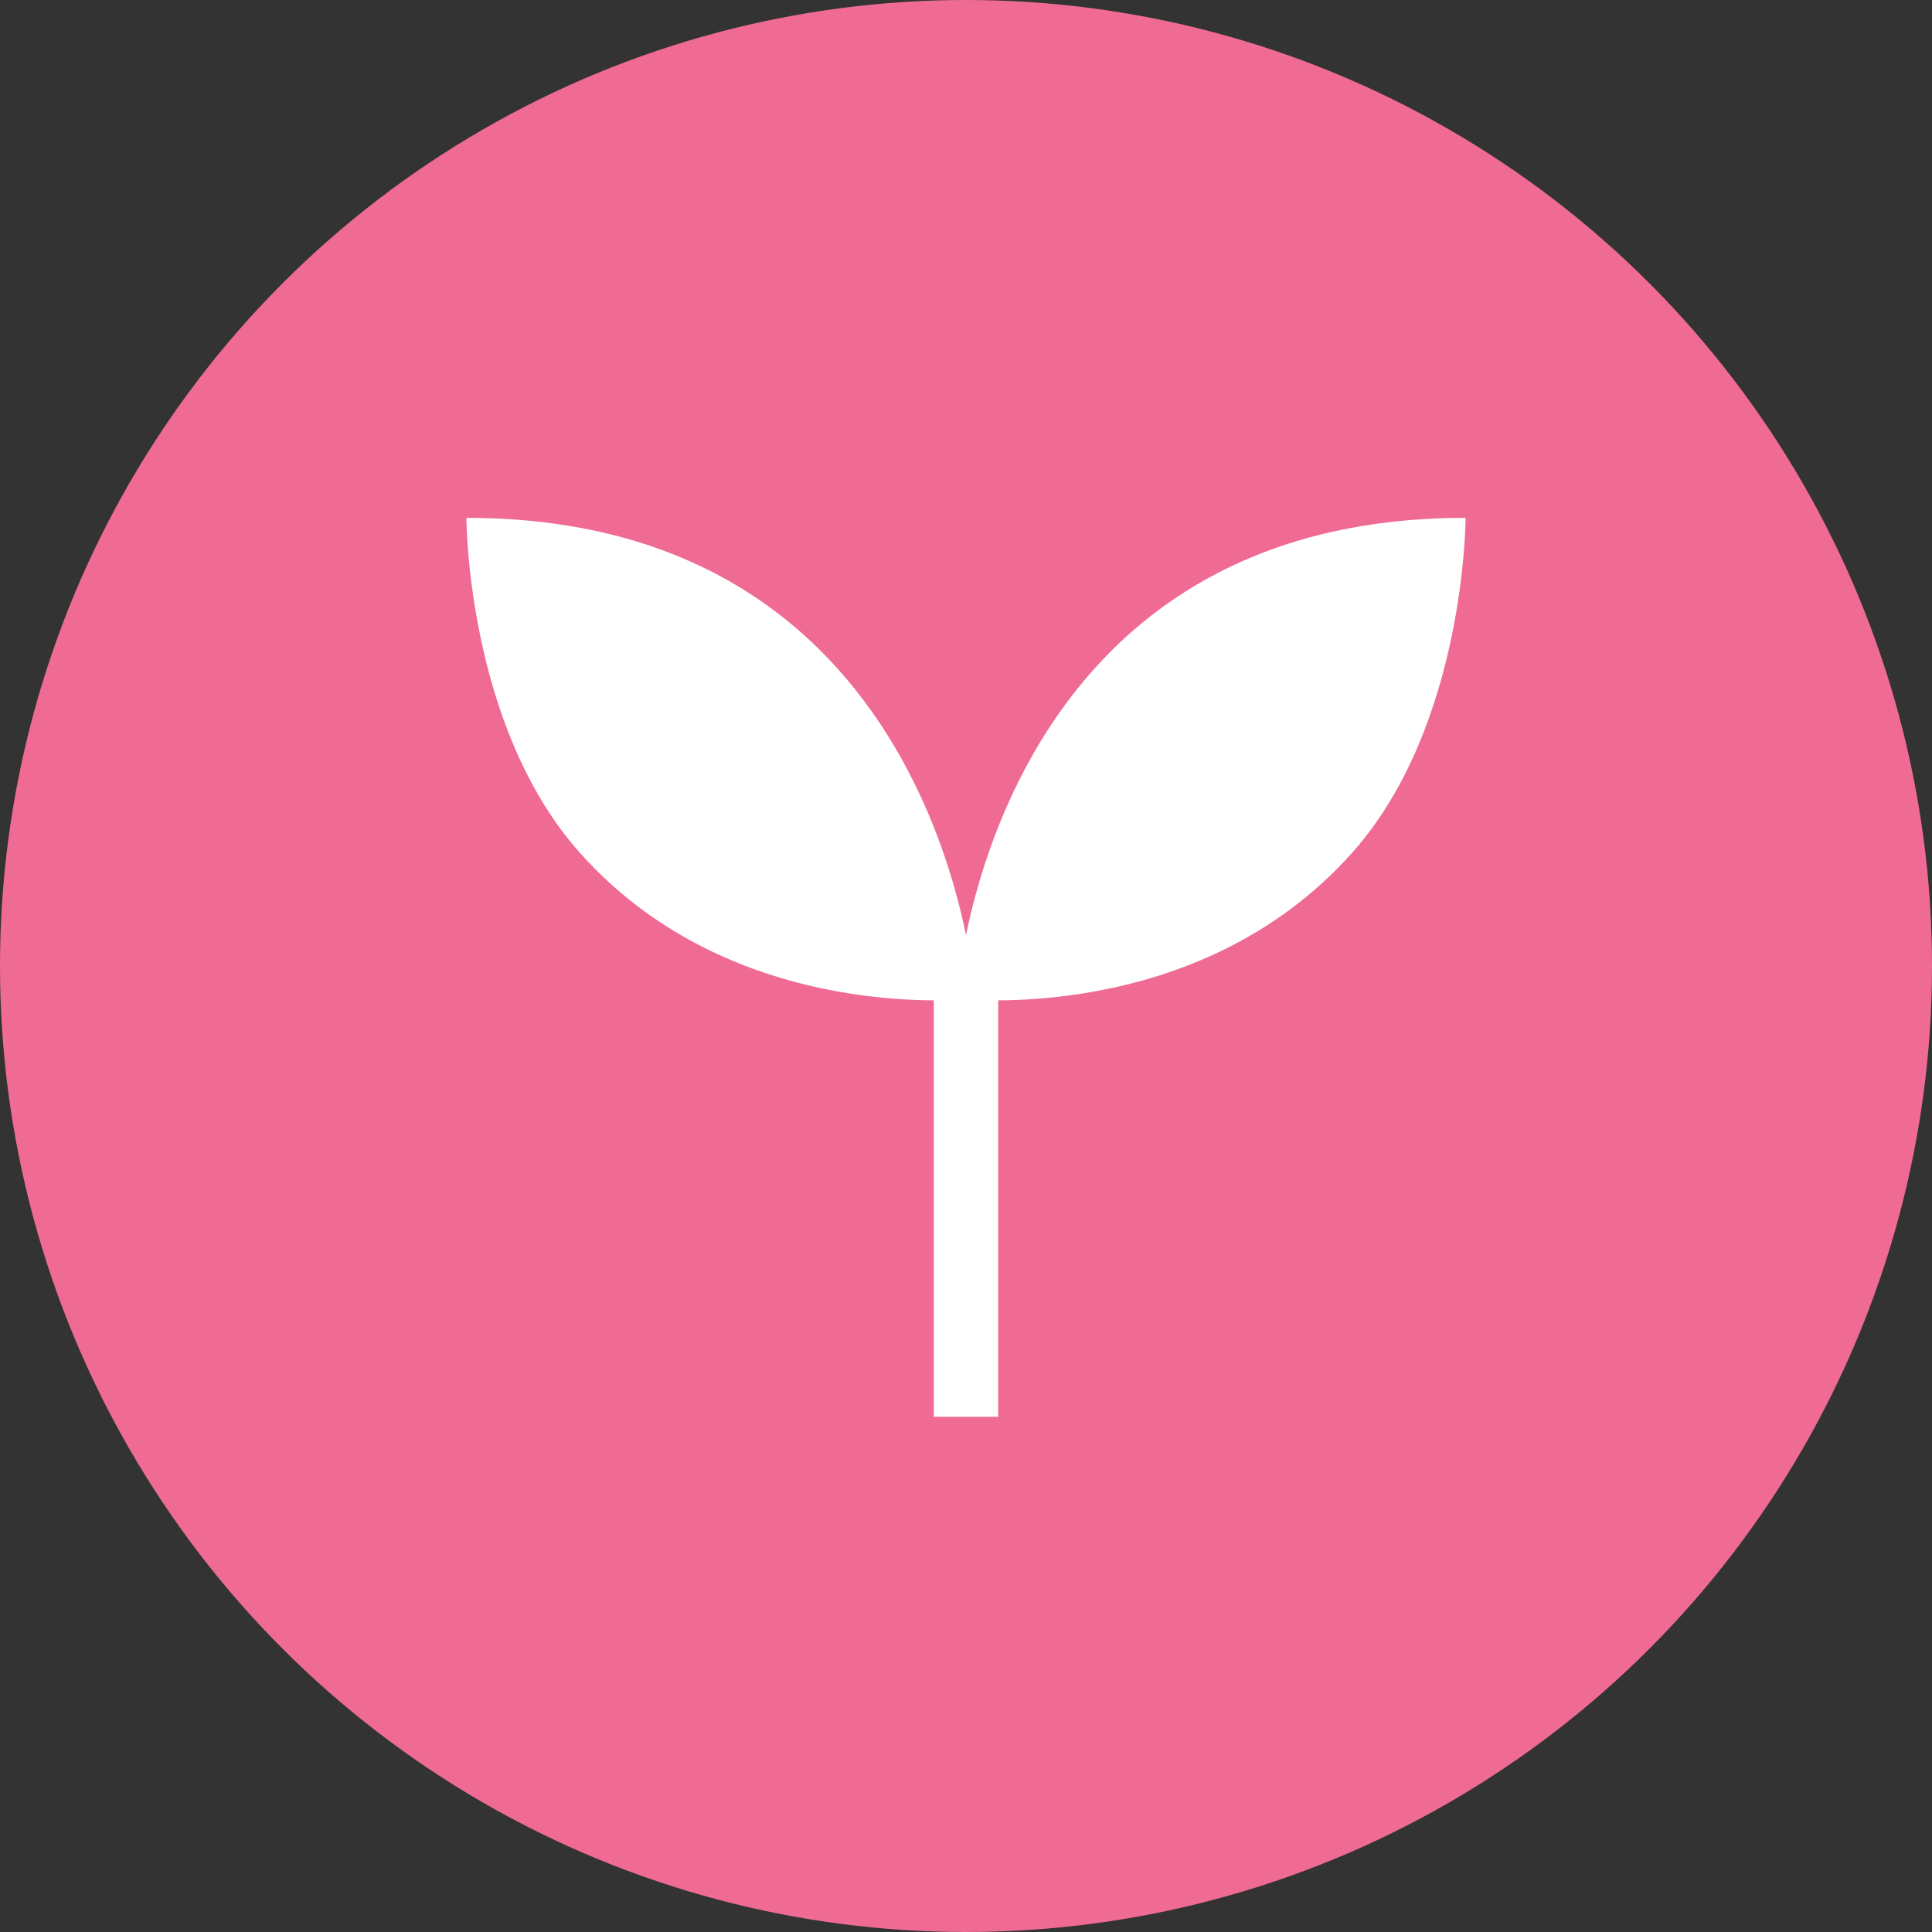
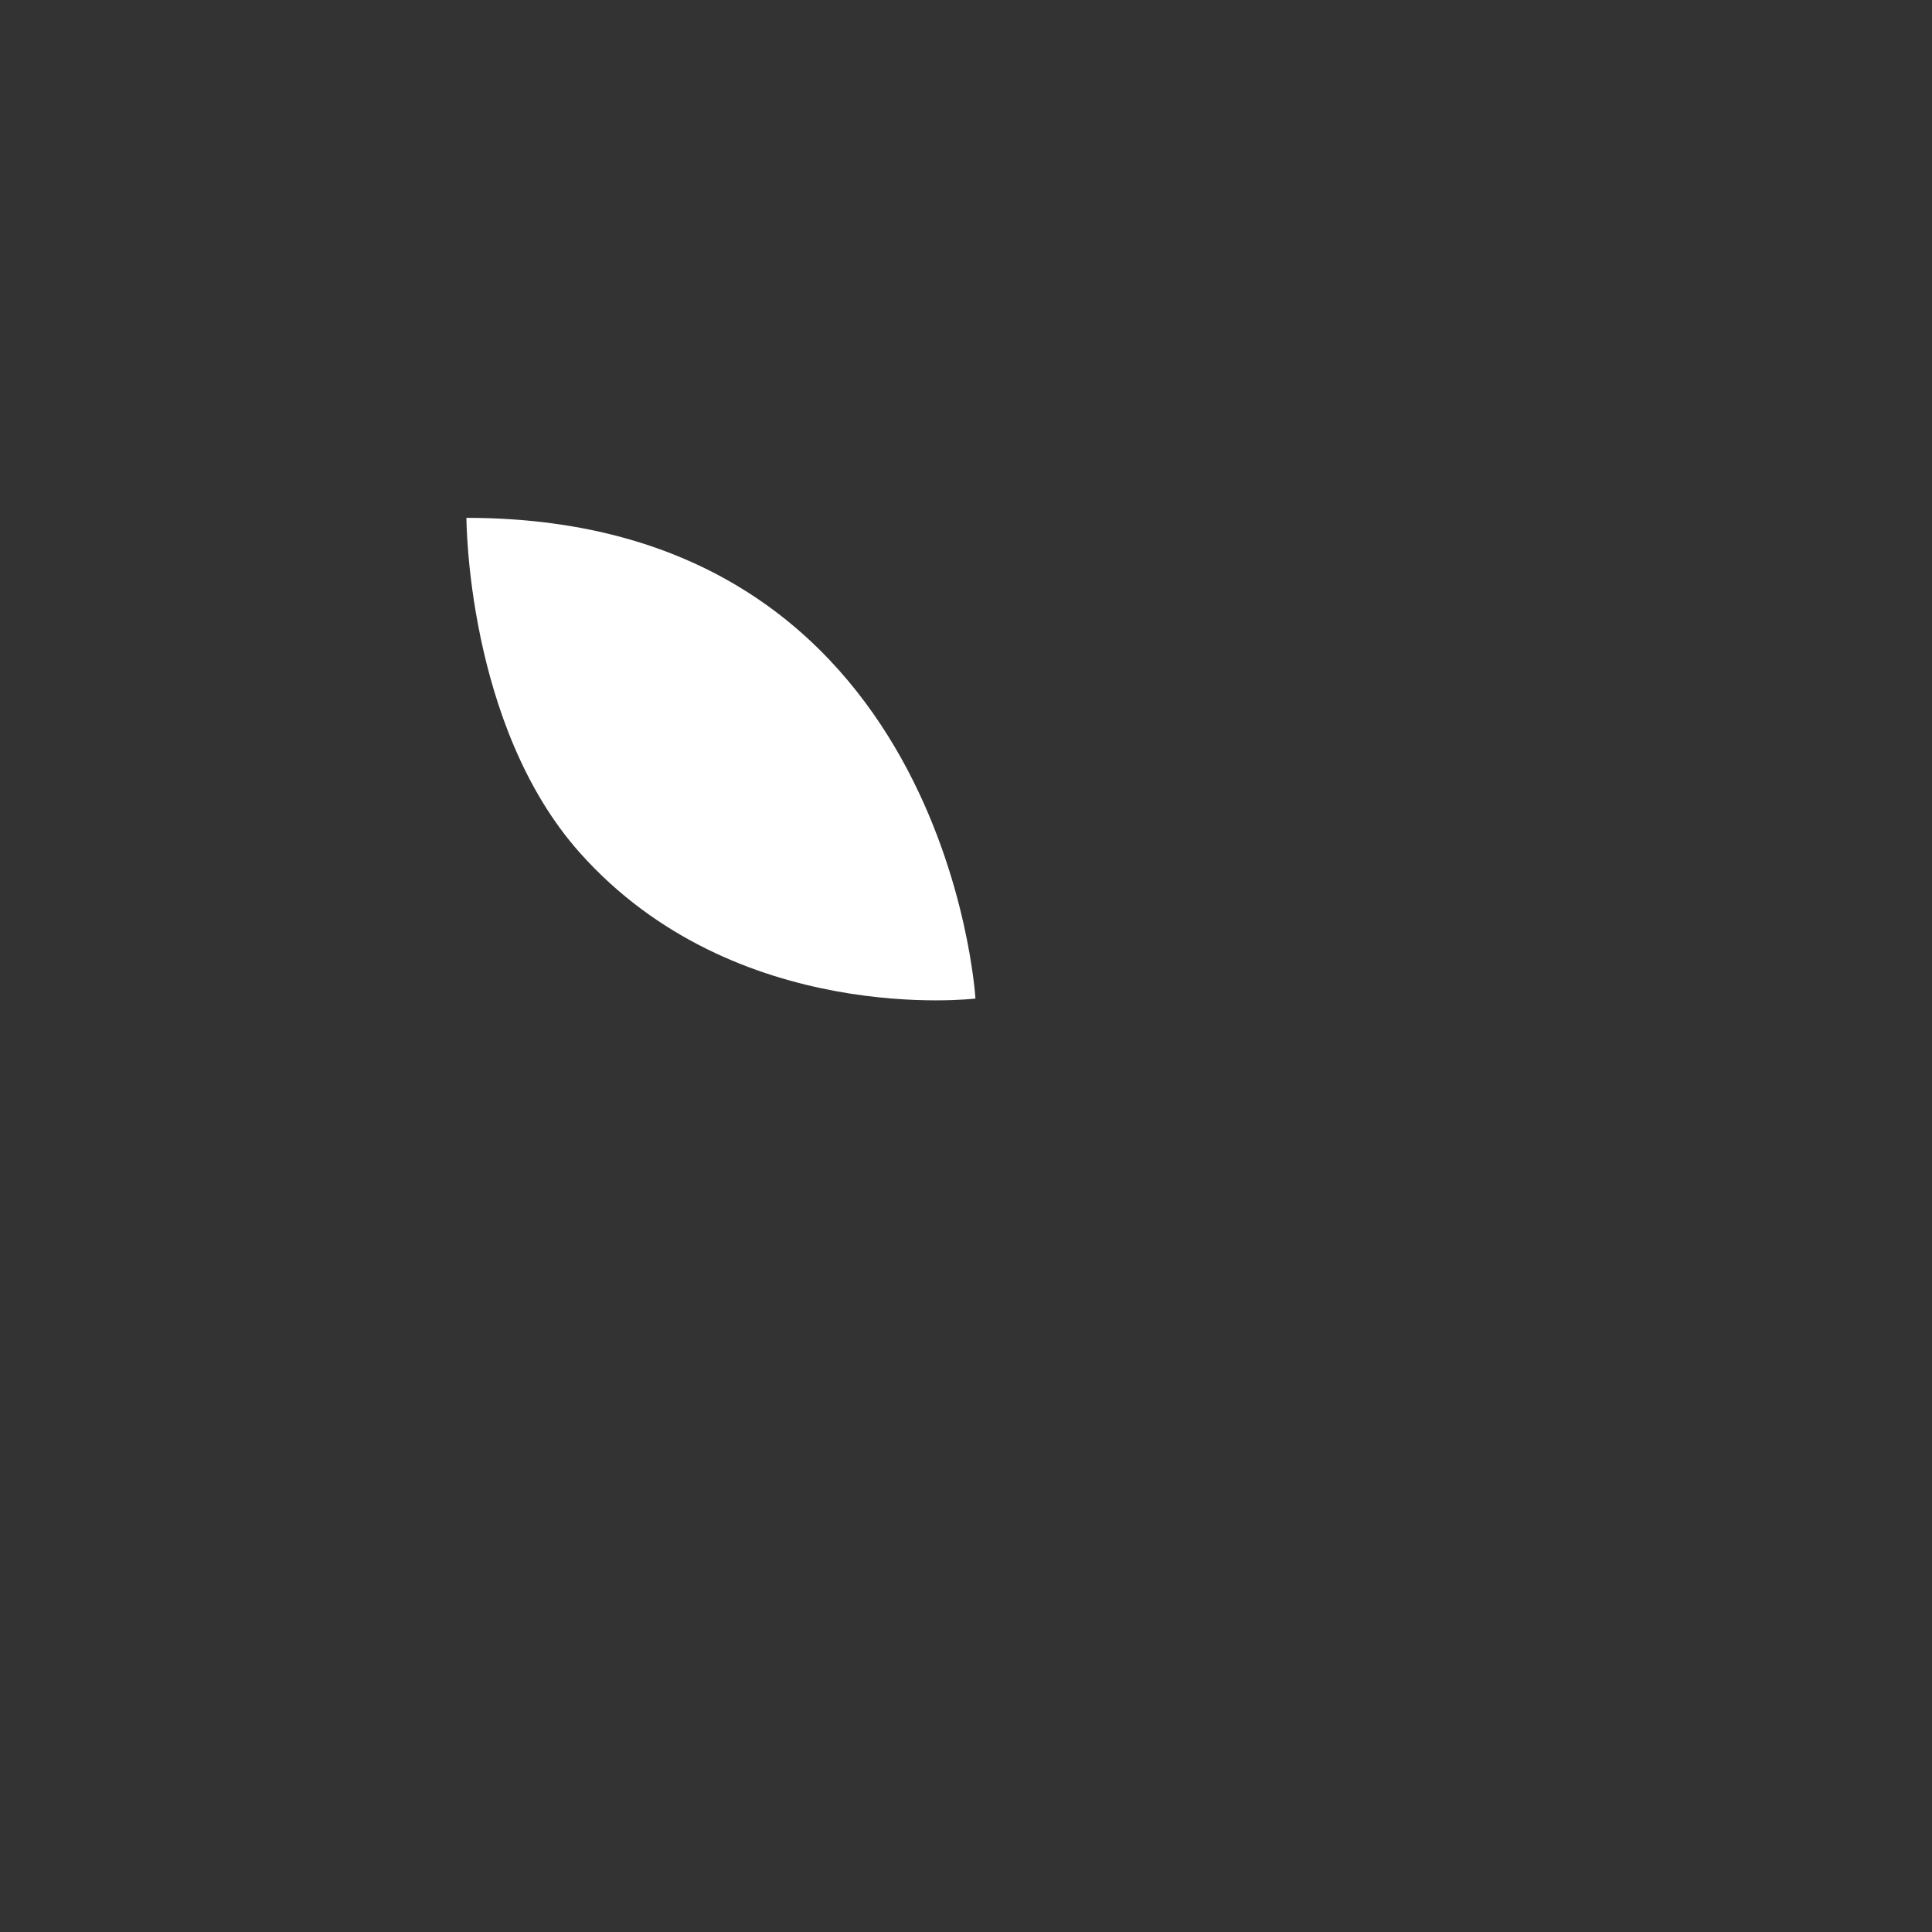
<svg xmlns="http://www.w3.org/2000/svg" version="1.1" x="0px" y="0px" width="300px" height="300px" viewBox="0 0 300 300" enable-background="new 0 0 300 300" xml:space="preserve">
  <rect x="0" y="0" width="300" height="300" fill="#333333" stroke="none" />
  <defs>
</defs>
-   <circle fill="#EF6B94" cx="150" cy="150" r="150" />
-   <path fill="#FFFFFF" d="M148.536,155.055c0,0,4.394-74.645,79.038-74.645c0,0,0,32.197-17.568,51.953  C185.827,159.564,148.536,155.055,148.536,155.055L148.536,155.055z" />
  <path fill="#FFFFFF" d="M151.466,155.055c0,0-4.395-74.645-79.039-74.645c0,0,0,32.197,17.563,51.953  C114.172,159.564,151.466,155.055,151.466,155.055z" />
-   <path fill="#FFFFFF" d="M145,155h10v65h-10V155z" />
</svg>